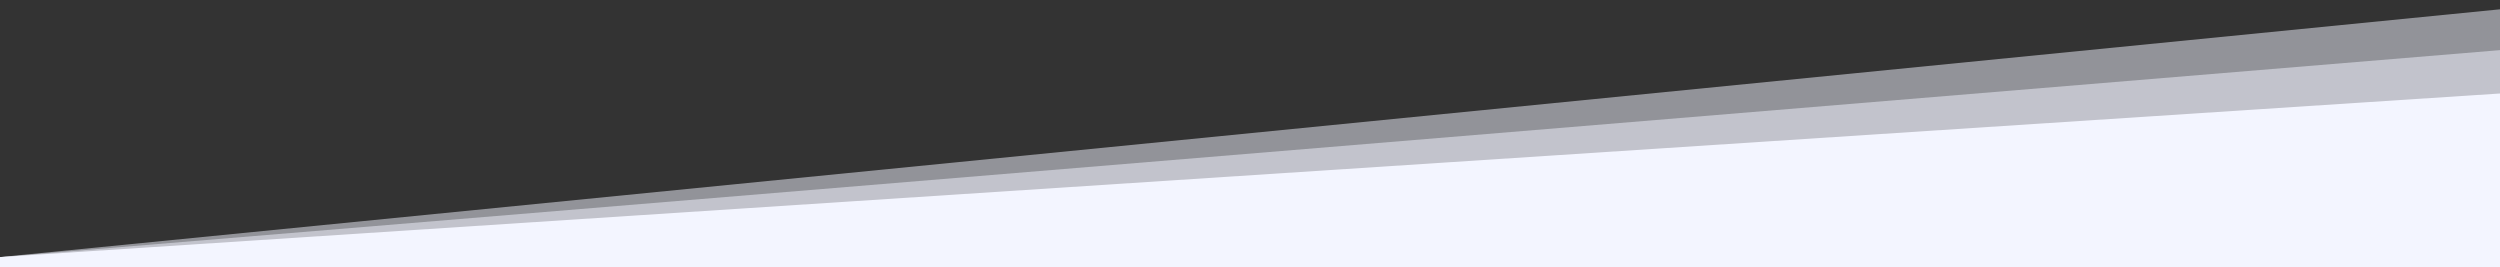
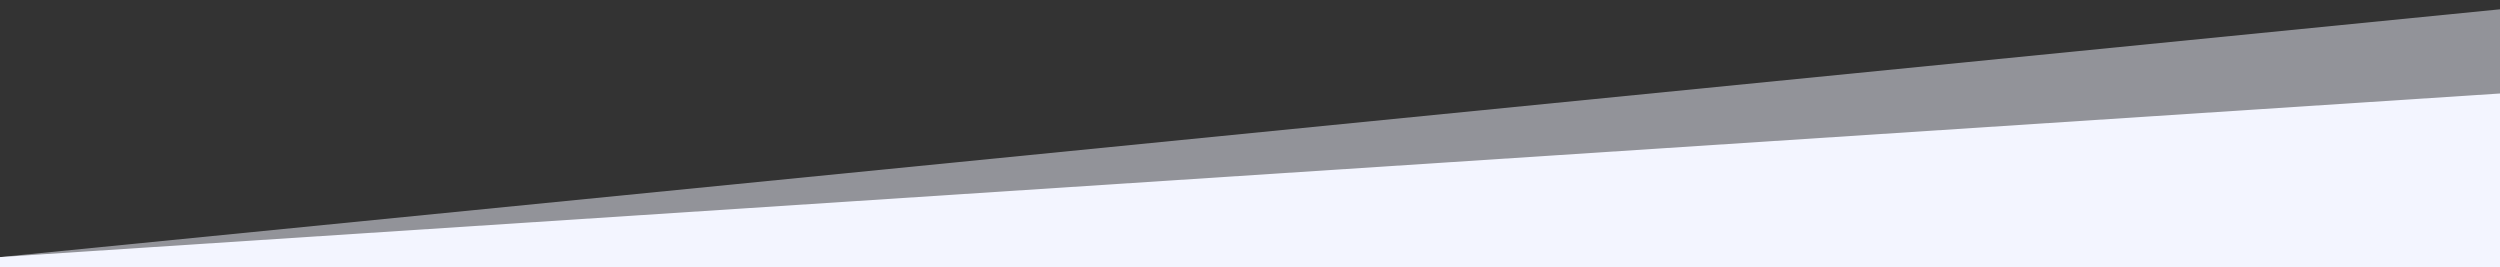
<svg xmlns="http://www.w3.org/2000/svg" version="1.1" id="Layer_1" x="0px" y="0px" viewBox="0 0 1879.8 201" enable-background="new 0 0 1879.8 201" xml:space="preserve">
  <rect x="0" y="0" width="1879.8" height="201" fill="#333333" stroke="none" />
  <polygon opacity="0.5" fill="#F3F5FF" points="1879.8,7 0,193.3 0,201 1879.8,201 " />
-   <polygon opacity="0.5" fill="#F3F5FF" points="1879.8,37.7 0,193.3 0,201 1879.8,201 " />
  <polygon fill="#F3F5FF" points="1879.8,70.3 0,193.3 0,201 1879.8,201 " />
</svg>